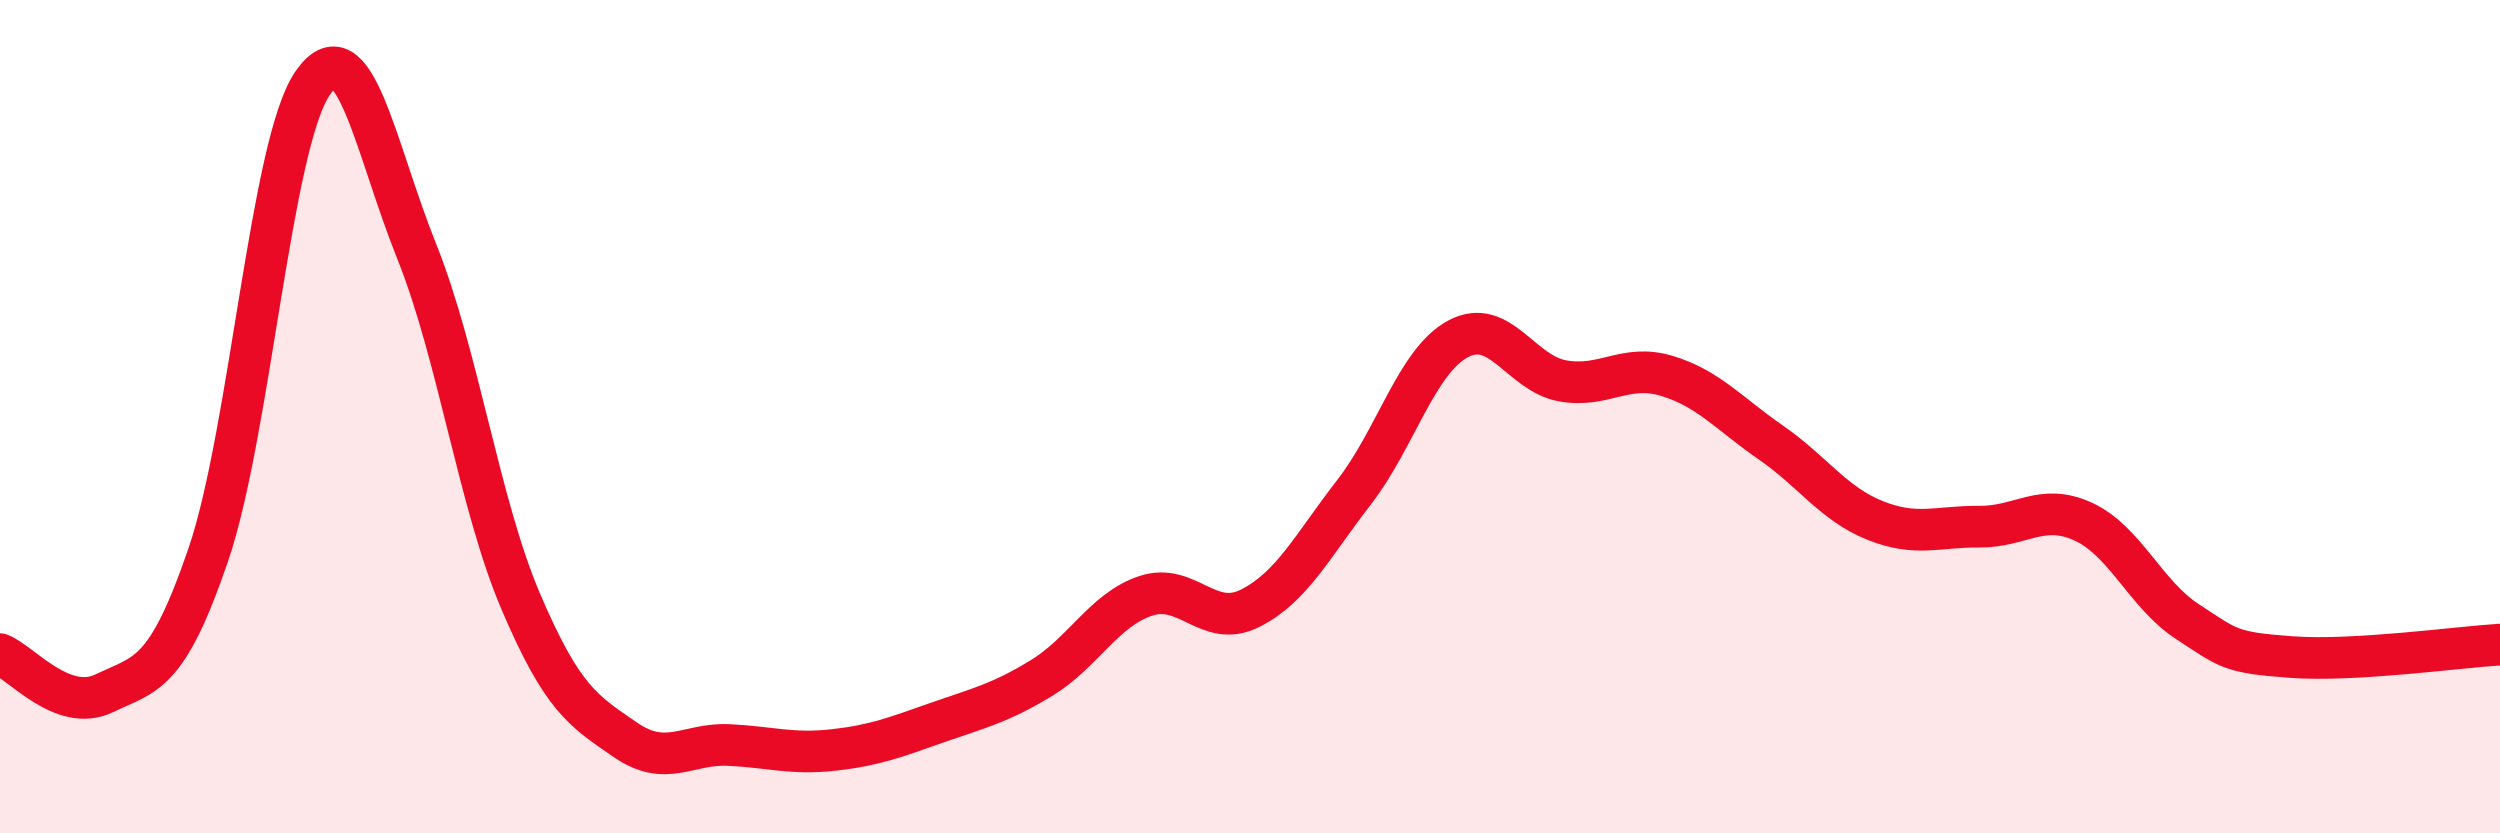
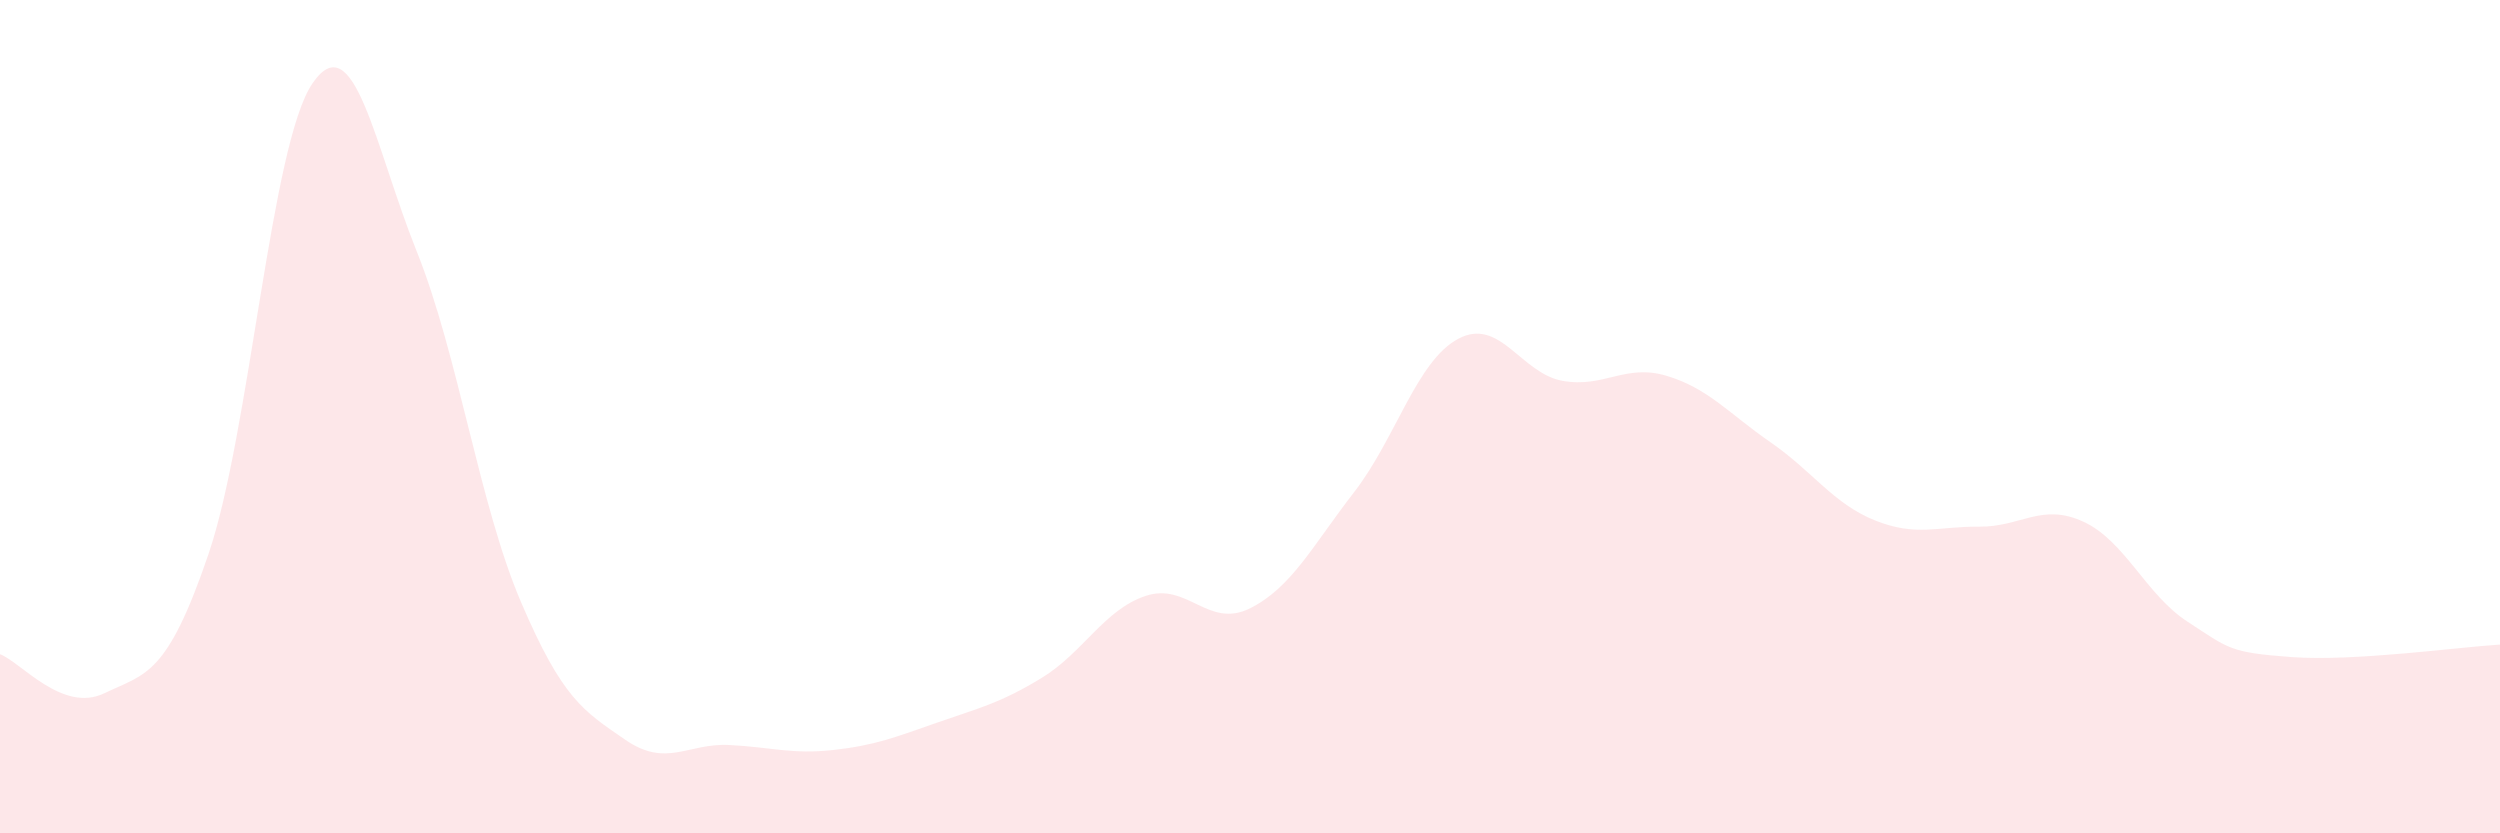
<svg xmlns="http://www.w3.org/2000/svg" width="60" height="20" viewBox="0 0 60 20">
  <path d="M 0,15.7 C 0.5,15.89 1.5,17.12 2.5,16.64 C 3.5,16.16 4,16.24 5,13.31 C 6,10.38 6.5,3.46 7.5,2 C 8.5,0.54 9,3.54 10,6.03 C 11,8.52 11.5,12.1 12.5,14.44 C 13.5,16.78 14,17.06 15,17.75 C 16,18.44 16.5,17.83 17.5,17.88 C 18.5,17.93 19,18.11 20,18 C 21,17.89 21.5,17.69 22.5,17.34 C 23.5,16.99 24,16.88 25,16.27 C 26,15.66 26.5,14.63 27.5,14.3 C 28.5,13.97 29,15.1 30,14.6 C 31,14.1 31.5,13.1 32.5,11.81 C 33.5,10.52 34,8.66 35,8.13 C 36,7.6 36.5,8.96 37.5,9.14 C 38.5,9.32 39,8.72 40,9.02 C 41,9.32 41.5,9.93 42.5,10.62 C 43.5,11.31 44,12.09 45,12.49 C 46,12.89 46.5,12.63 47.5,12.64 C 48.5,12.65 49,12.06 50,12.52 C 51,12.98 51.5,14.27 52.5,14.92 C 53.5,15.57 53.5,15.66 55,15.77 C 56.5,15.88 59,15.53 60,15.47L60 20L0 20Z" fill="#EB0A25" opacity="0.1" stroke-linecap="round" stroke-linejoin="round" />
-   <path d="M 0,15.7 C 0.5,15.89 1.5,17.12 2.5,16.64 C 3.5,16.16 4,16.24 5,13.31 C 6,10.38 6.5,3.46 7.5,2 C 8.5,0.54 9,3.54 10,6.03 C 11,8.52 11.5,12.1 12.5,14.44 C 13.5,16.78 14,17.06 15,17.75 C 16,18.44 16.5,17.83 17.5,17.88 C 18.5,17.93 19,18.11 20,18 C 21,17.89 21.5,17.69 22.5,17.34 C 23.5,16.99 24,16.88 25,16.27 C 26,15.66 26.5,14.63 27.5,14.3 C 28.5,13.97 29,15.1 30,14.6 C 31,14.1 31.5,13.1 32.5,11.81 C 33.5,10.52 34,8.66 35,8.13 C 36,7.6 36.5,8.96 37.5,9.14 C 38.5,9.32 39,8.72 40,9.02 C 41,9.32 41.5,9.93 42.5,10.62 C 43.5,11.31 44,12.09 45,12.49 C 46,12.89 46.5,12.63 47.5,12.64 C 48.5,12.65 49,12.06 50,12.52 C 51,12.98 51.5,14.27 52.5,14.92 C 53.5,15.57 53.5,15.66 55,15.77 C 56.5,15.88 59,15.53 60,15.47" stroke="#EB0A25" stroke-width="1" fill="none" stroke-linecap="round" stroke-linejoin="round" />
</svg>